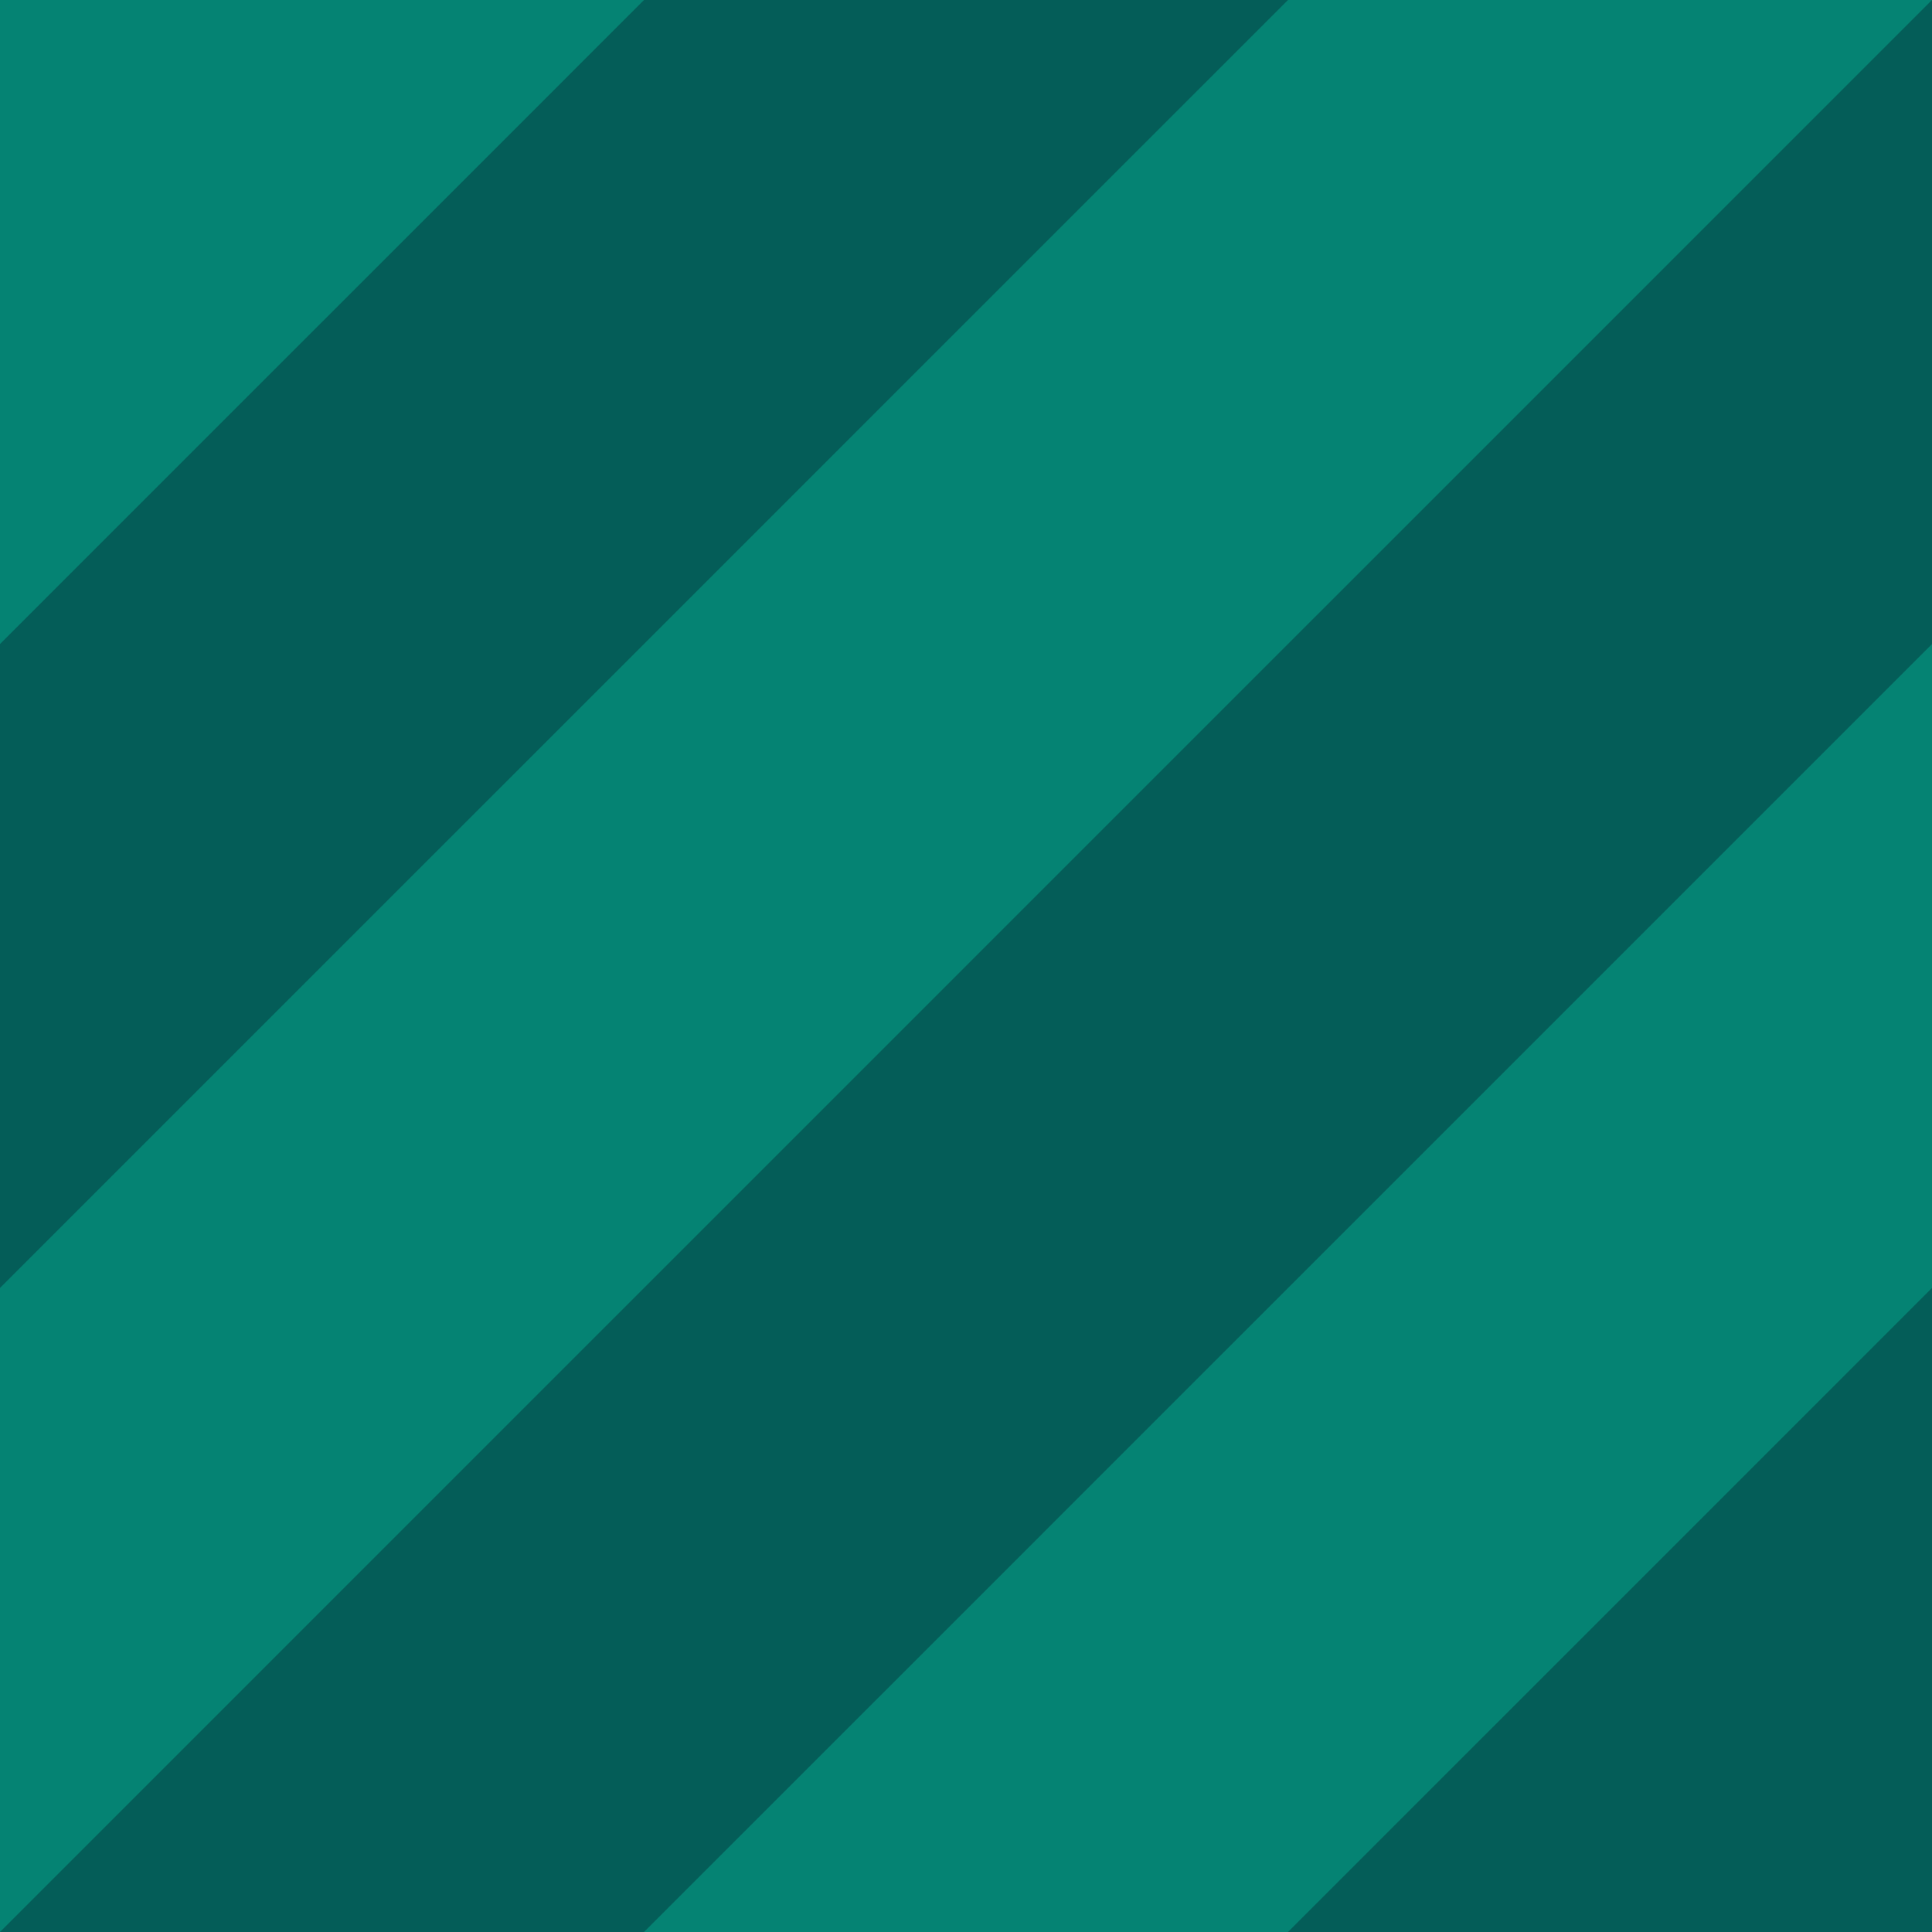
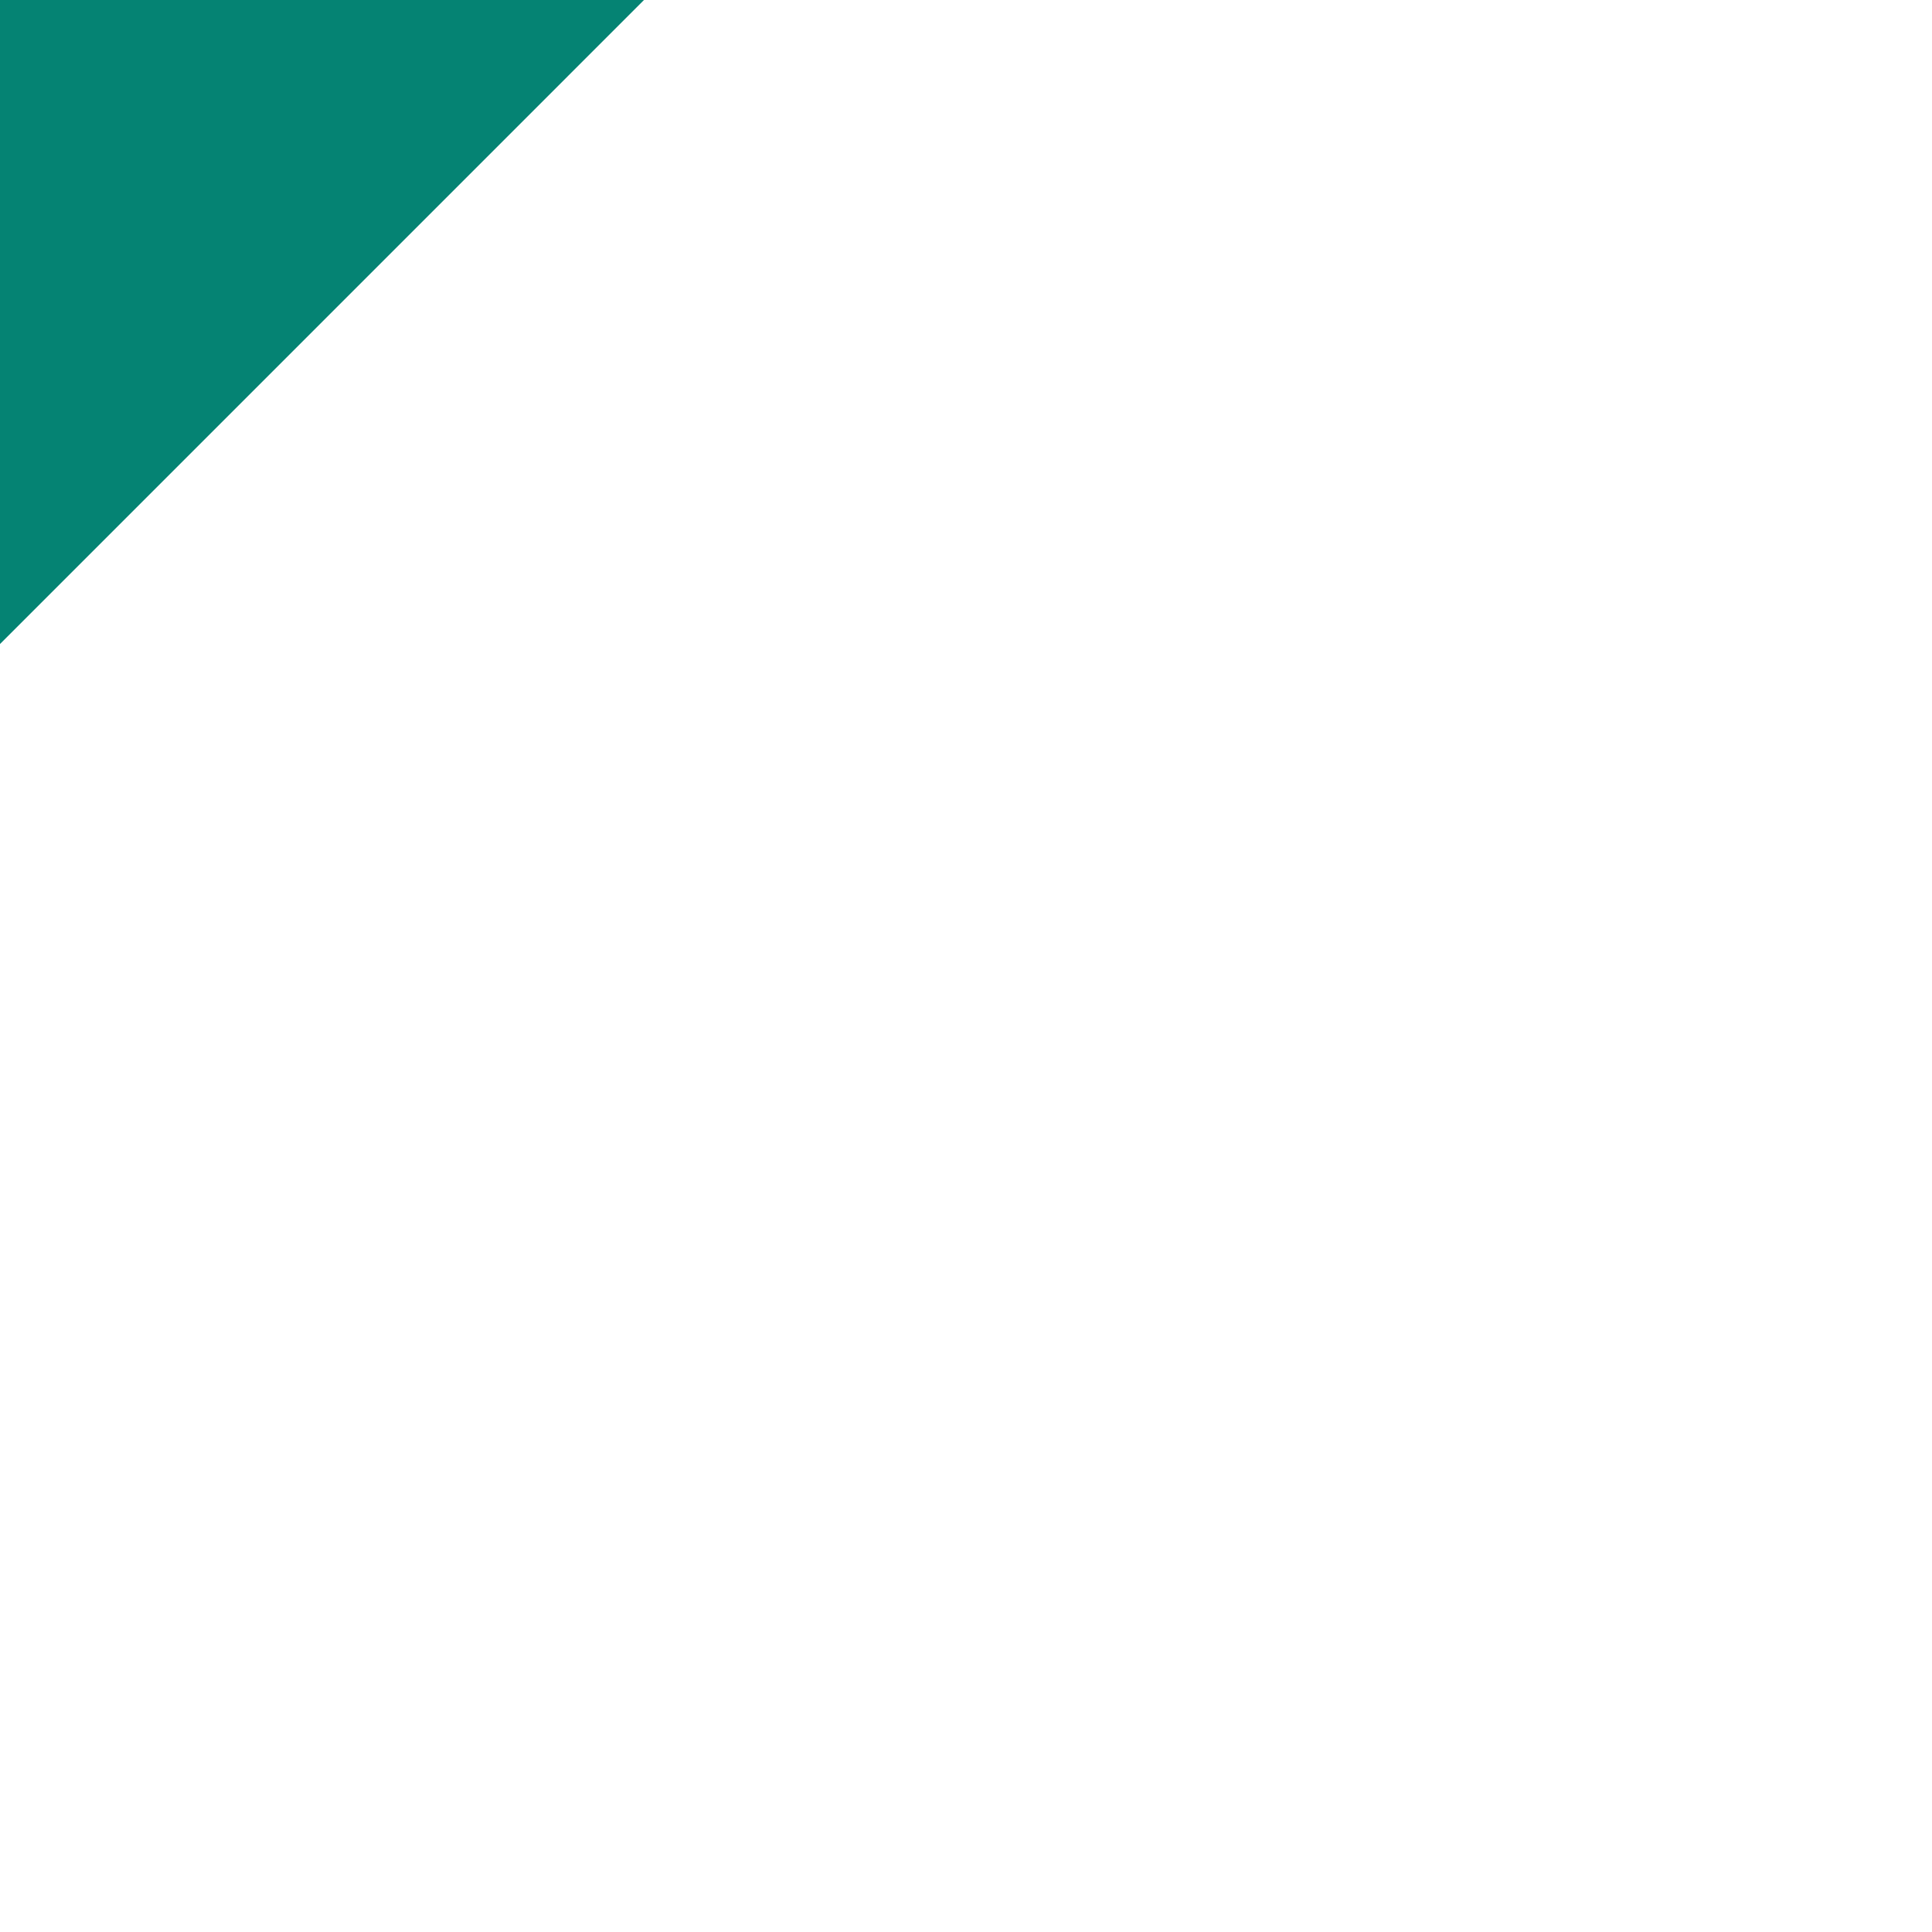
<svg xmlns="http://www.w3.org/2000/svg" width="180" height="180" viewBox="0 0 180 180" fill="none">
-   <path d="M180 1.0029e-05L0 0L-1.00001e-05 180L180 180L180 1.0029e-05Z" fill="#045D58" />
-   <path d="M180 1.0029e-05L0 0L-9.99996e-06 179.997L180 1.0029e-05Z" fill="#058373" />
-   <path d="M120 6.68598e-06L0 0L-6.6664e-06 119.994L120 6.68598e-06Z" fill="#045D58" />
  <path d="M60 3.34299e-06L0 0L-3.33351e-06 60.002L60 3.34299e-06Z" fill="#058373" />
-   <path d="M179.999 60.006L179.999 119.997L119.999 180L59.999 180L179.999 60.006Z" fill="#058373" />
</svg>